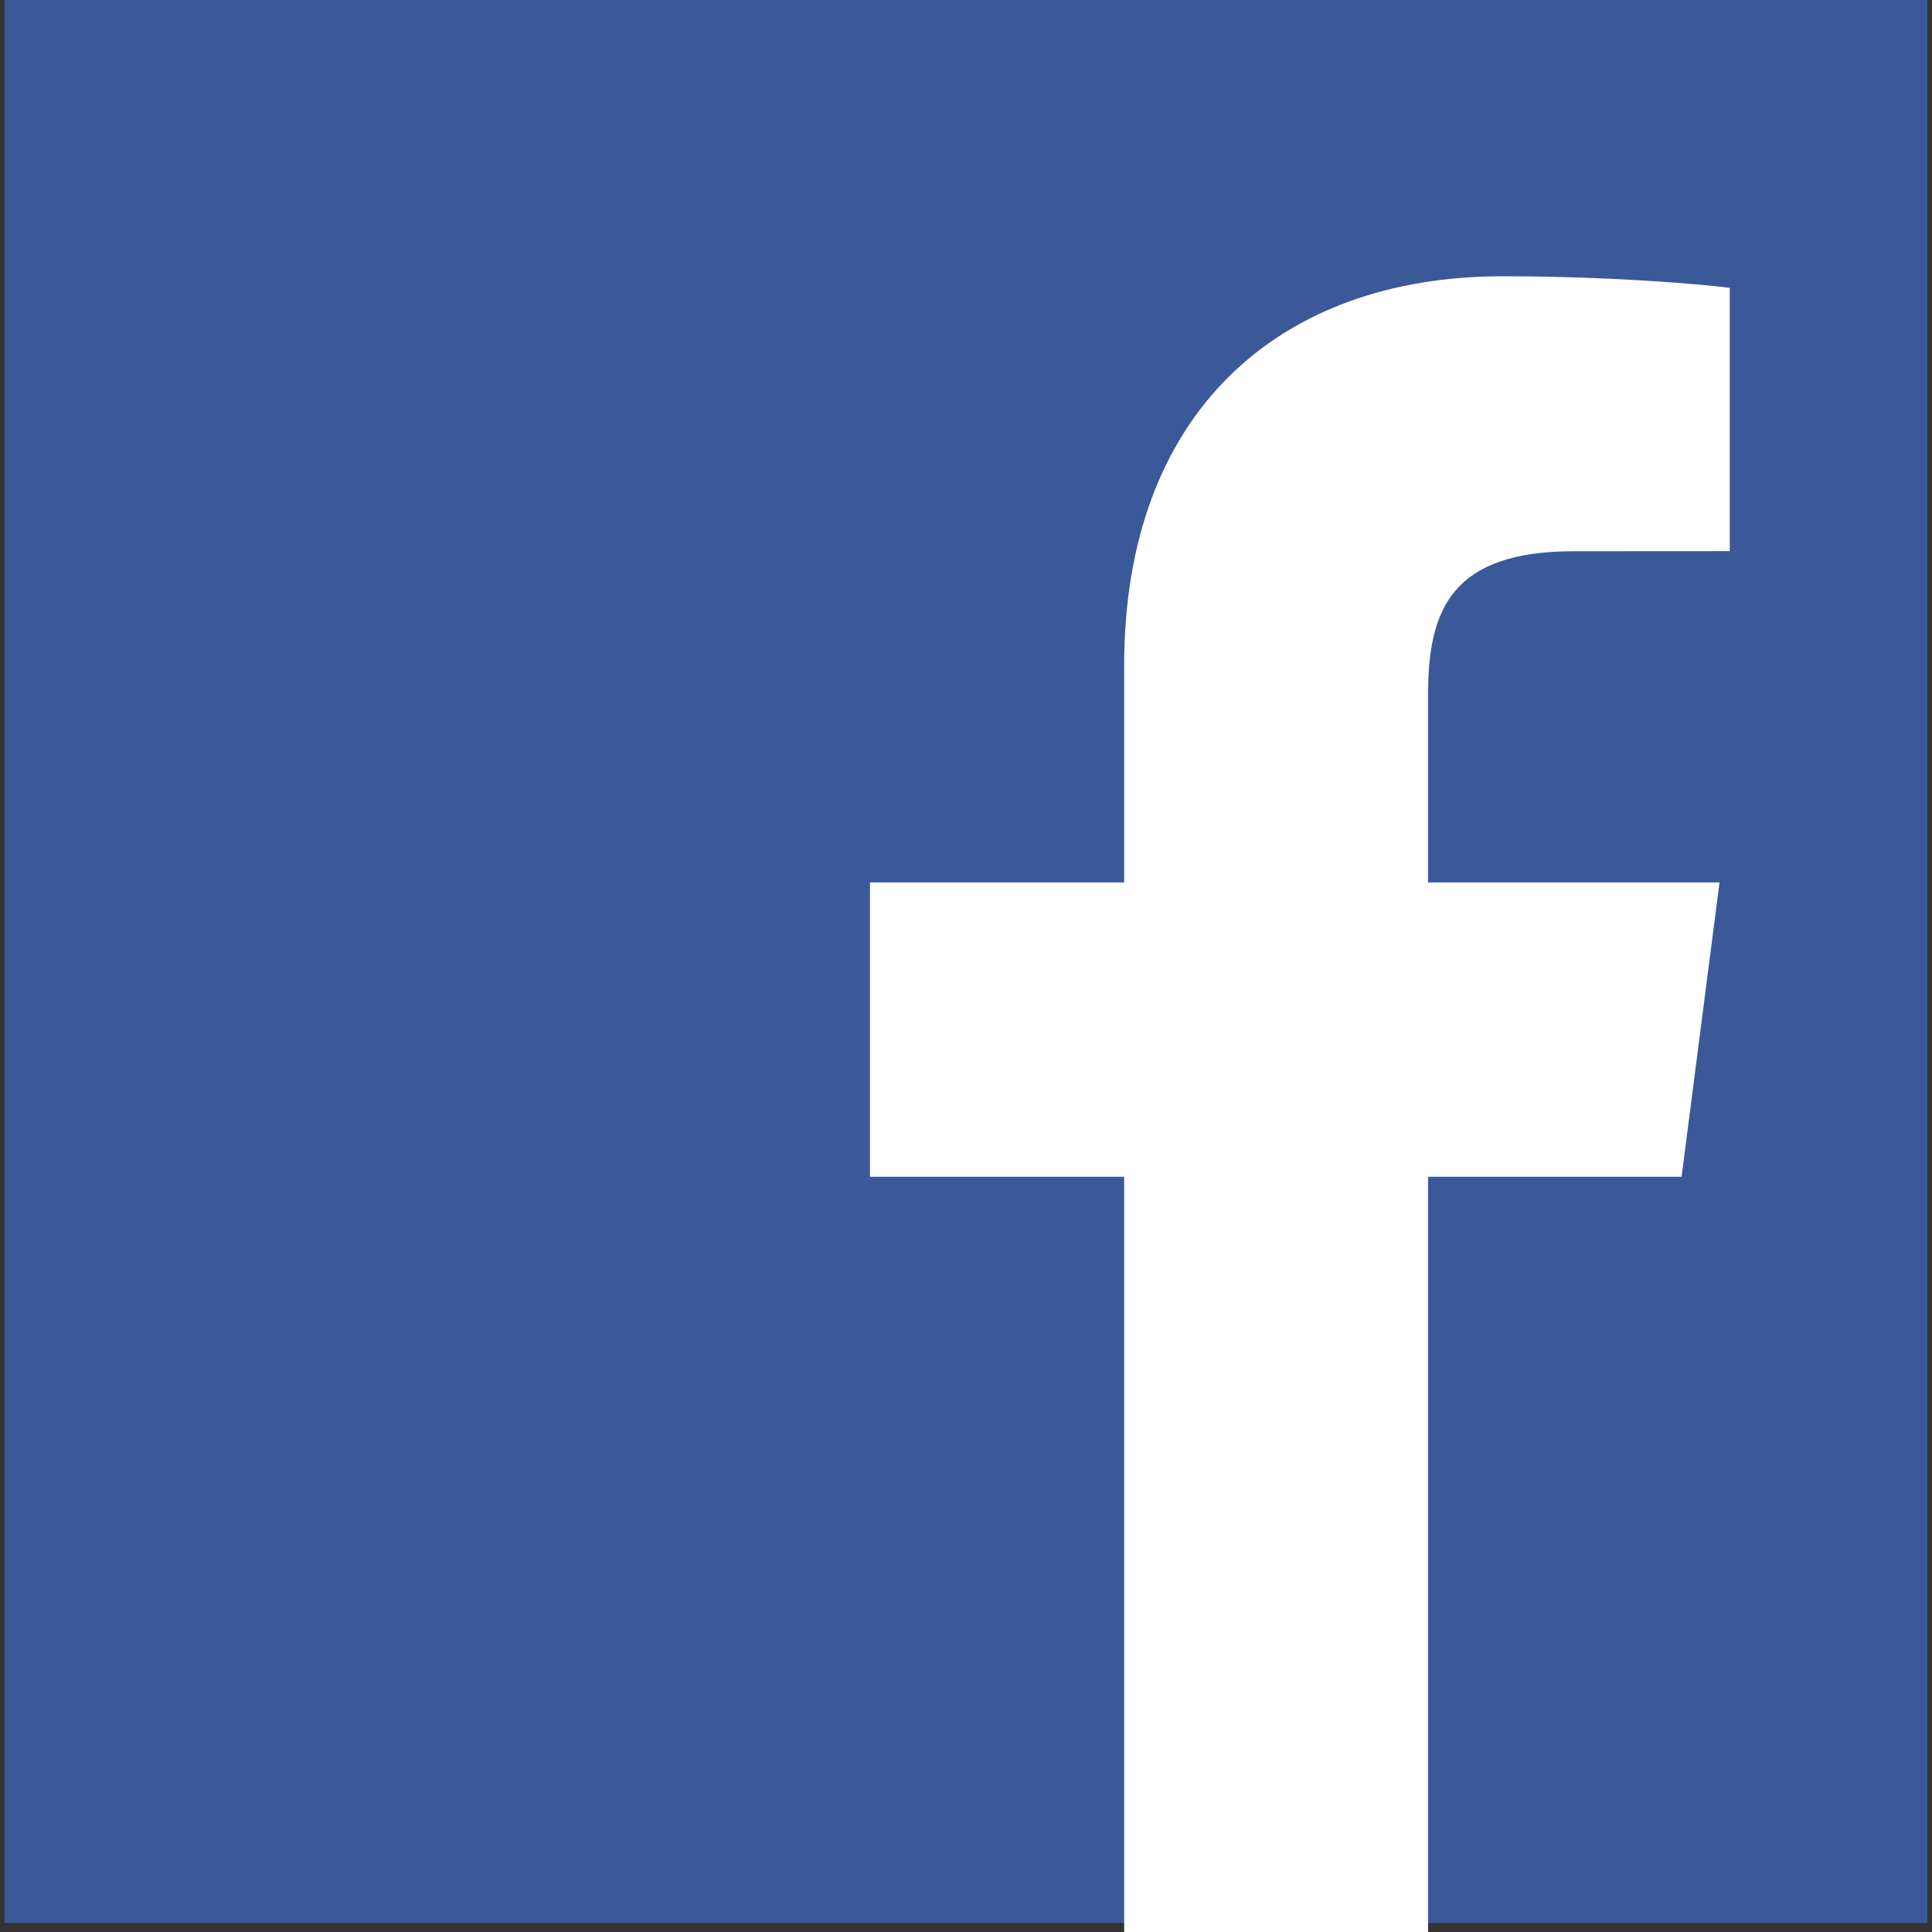
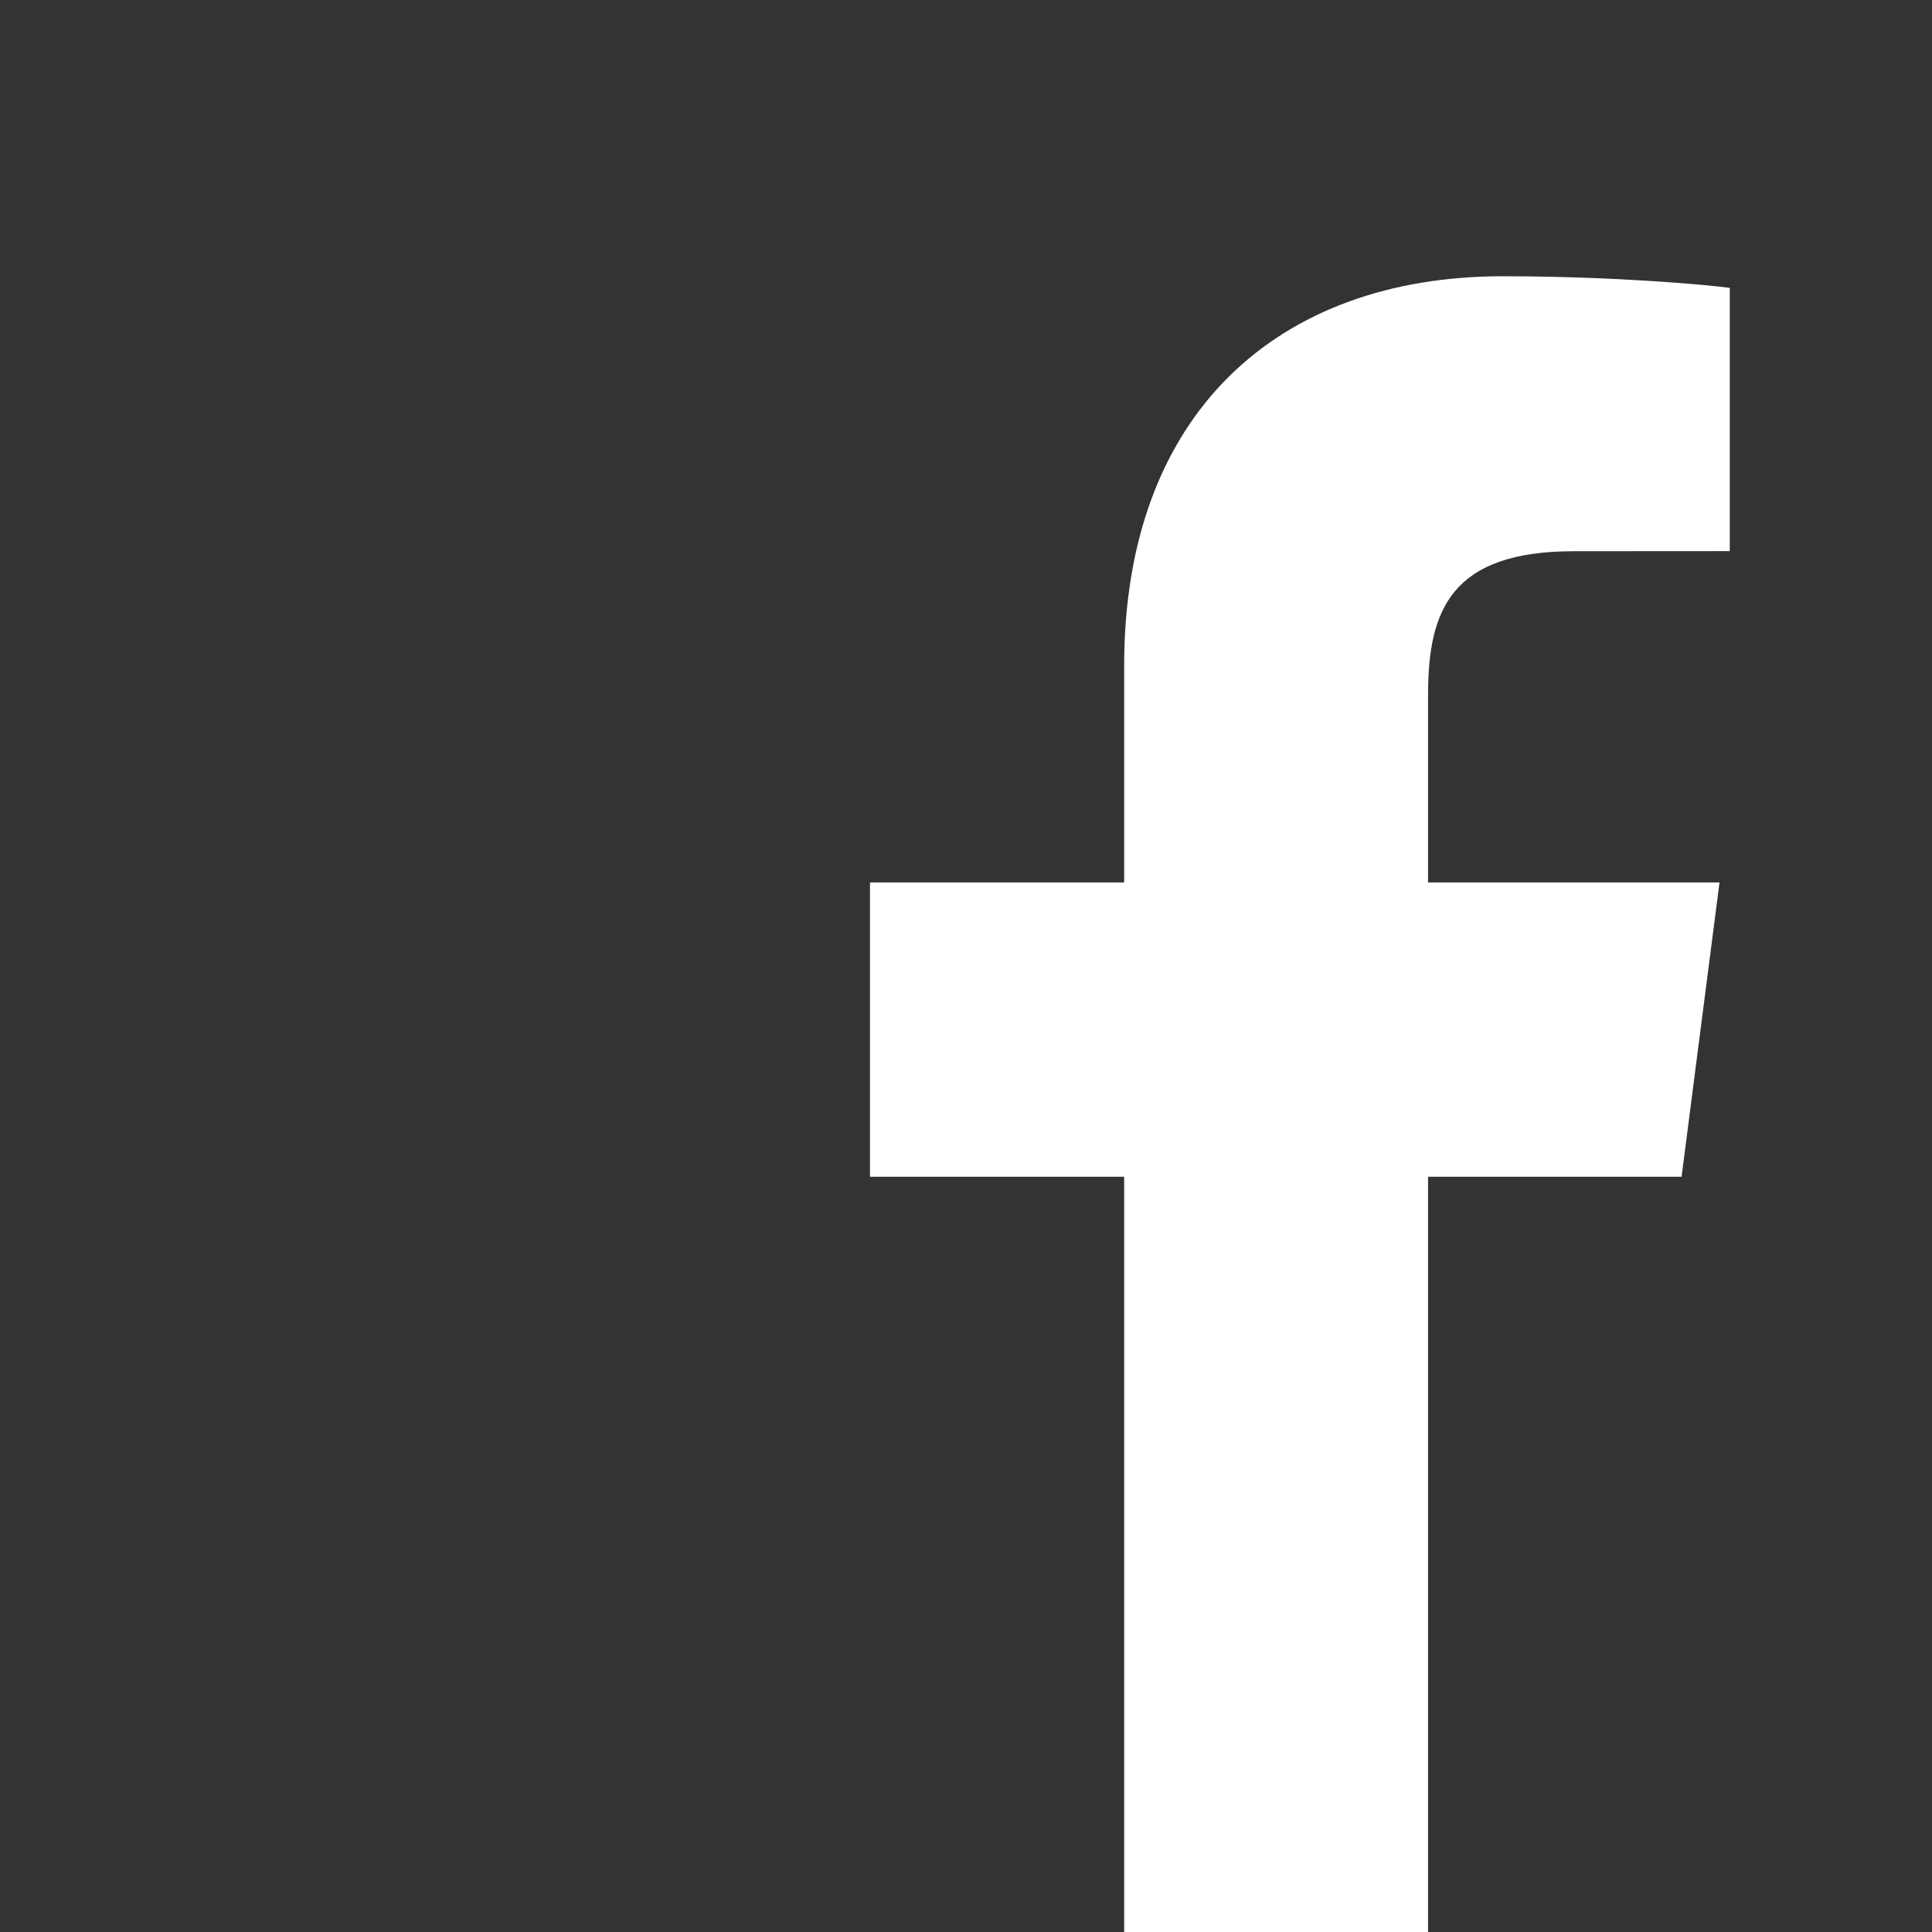
<svg xmlns="http://www.w3.org/2000/svg" version="1.1" id="Layer_1" x="0px" y="0px" width="100px" height="100px" viewBox="0 0 100 100" enable-background="new 0 0 100 100" xml:space="preserve">
  <rect x="0" y="0" width="100" height="100" fill="#333333" stroke="none" />
  <g>
    <g>
-       <rect x="0.233" fill="#3B5999" width="99.533" height="99.532" />
-     </g>
+       </g>
    <path fill="#FFFFFF" d="M87.038,60.909l1.964-15.234H73.916v-9.728c0-4.41,1.23-7.416,7.556-7.416l8.061-0.005V14.9    c-1.393-0.185-6.176-0.601-11.754-0.601c-11.633,0-19.592,7.103-19.592,20.142v11.234H45.031v15.234h13.156V100h15.729V60.909    H87.038z" />
  </g>
</svg>